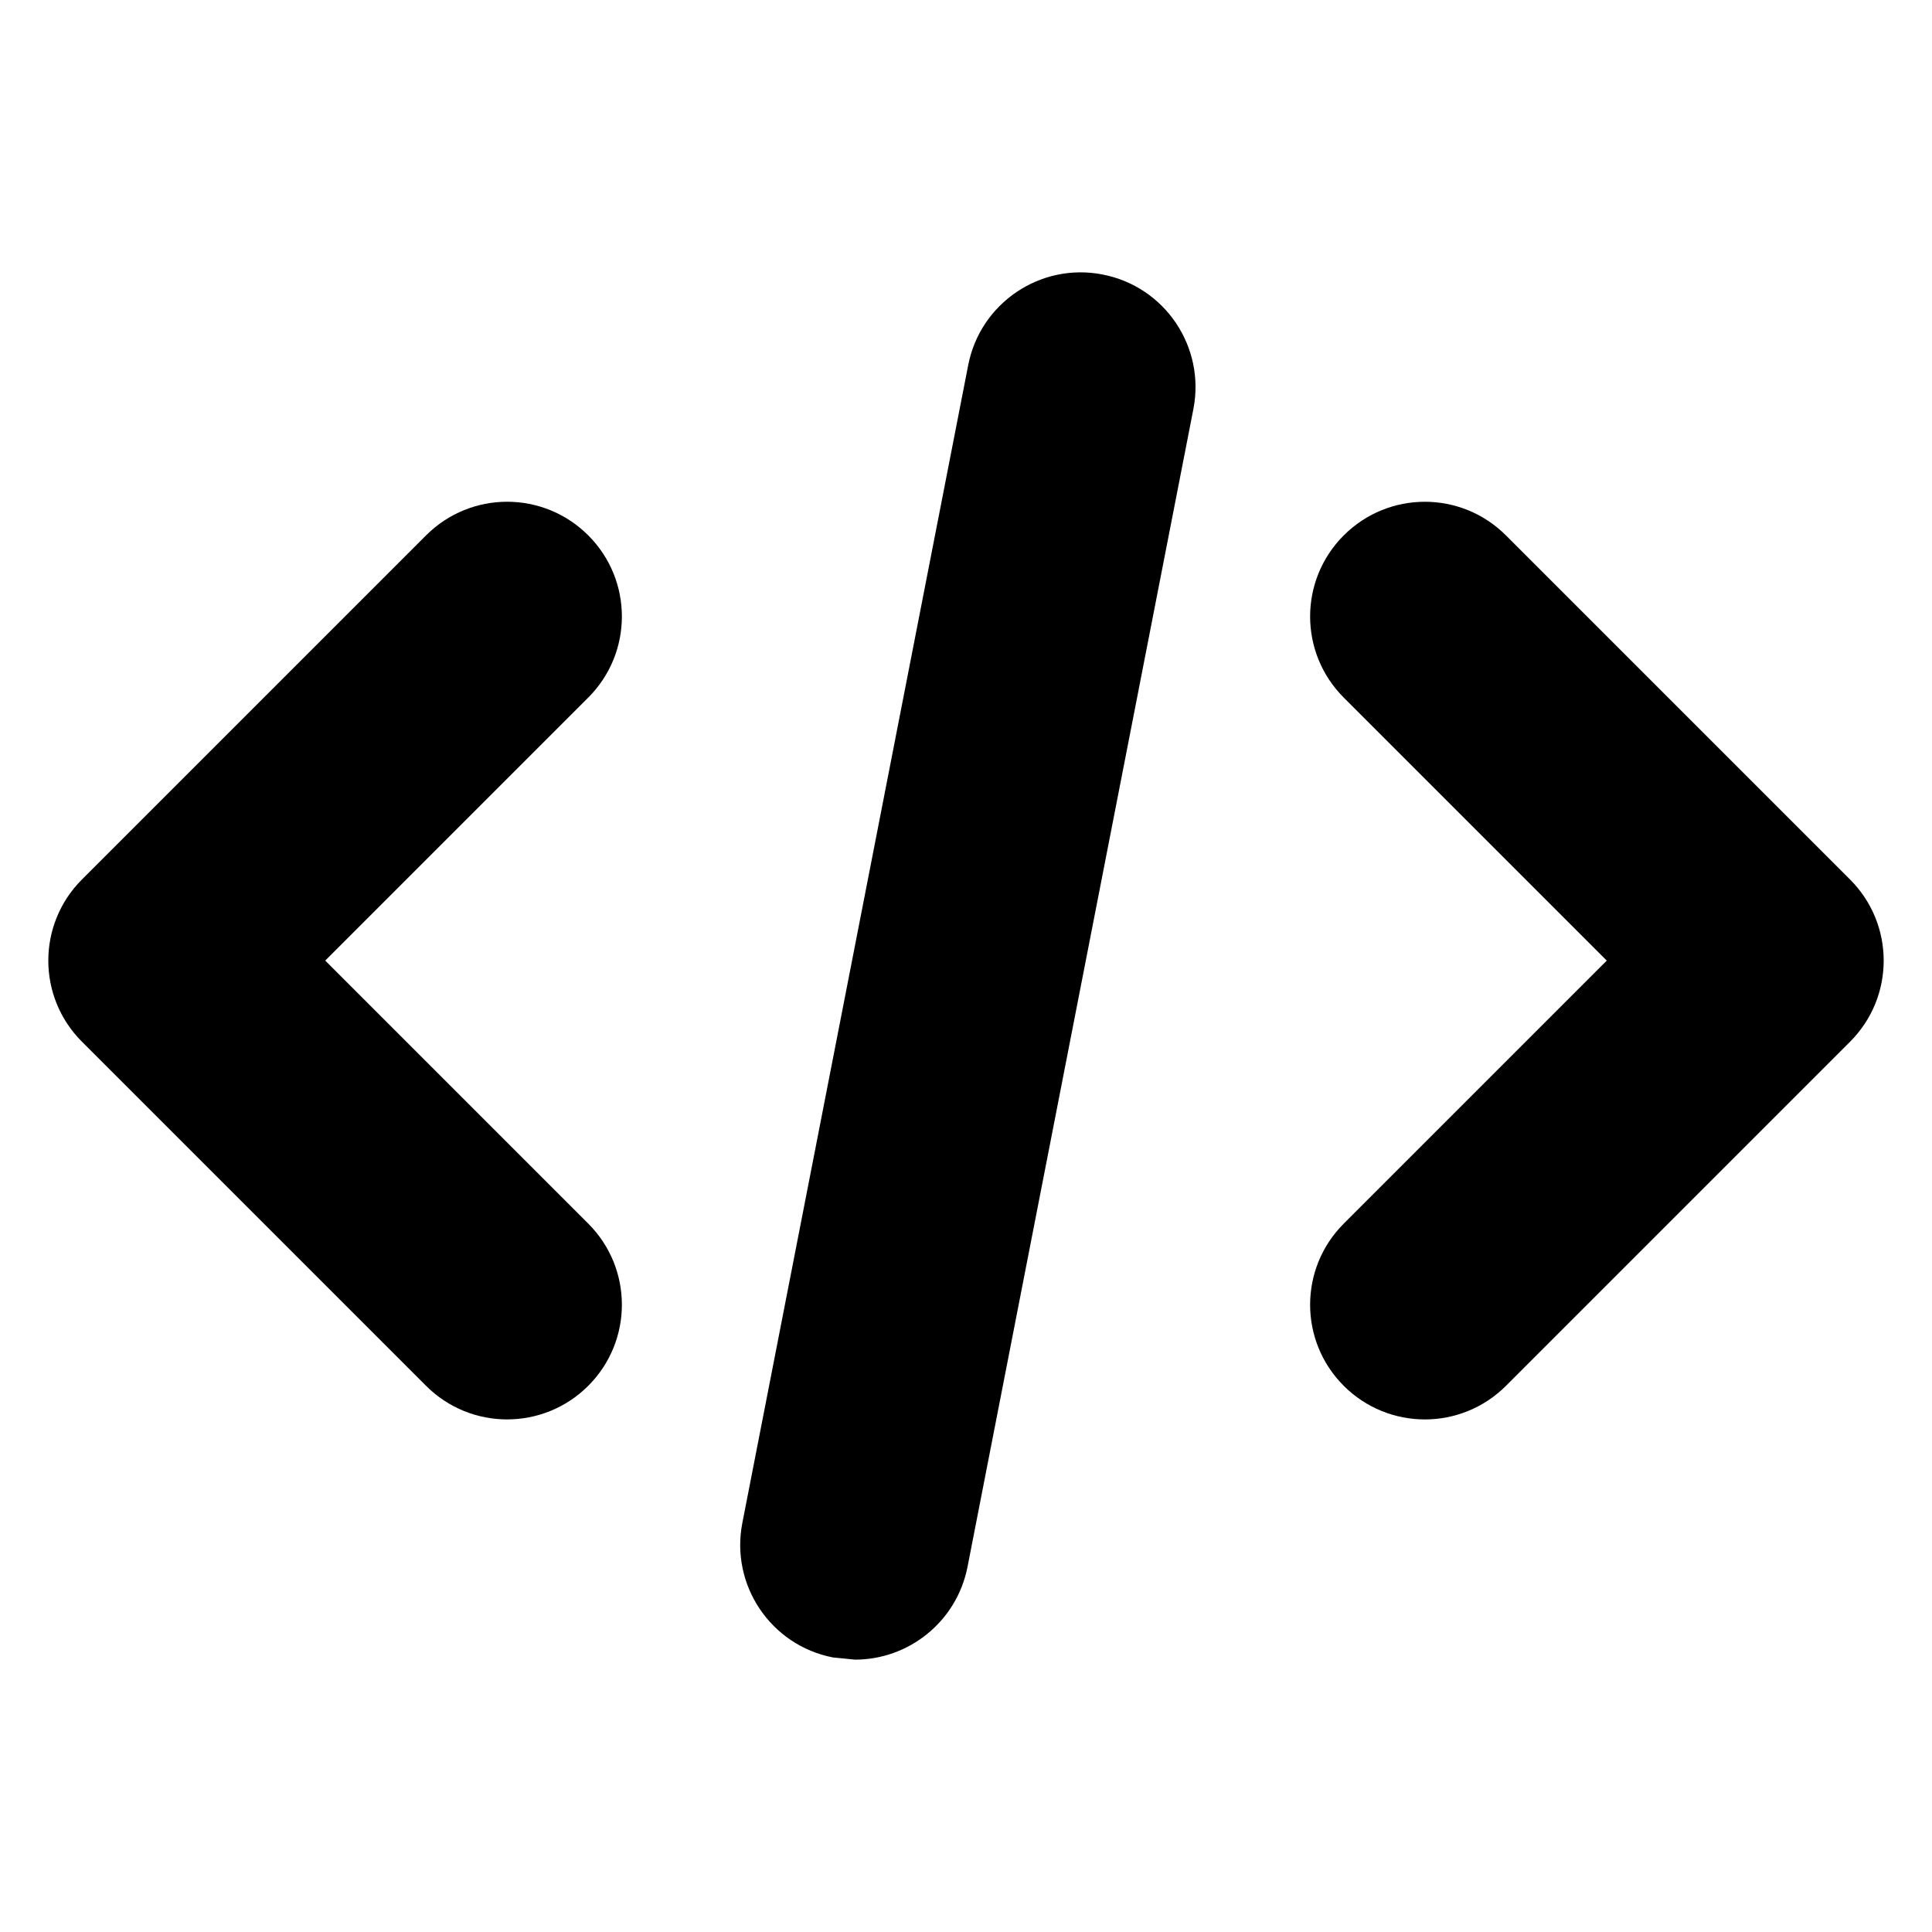
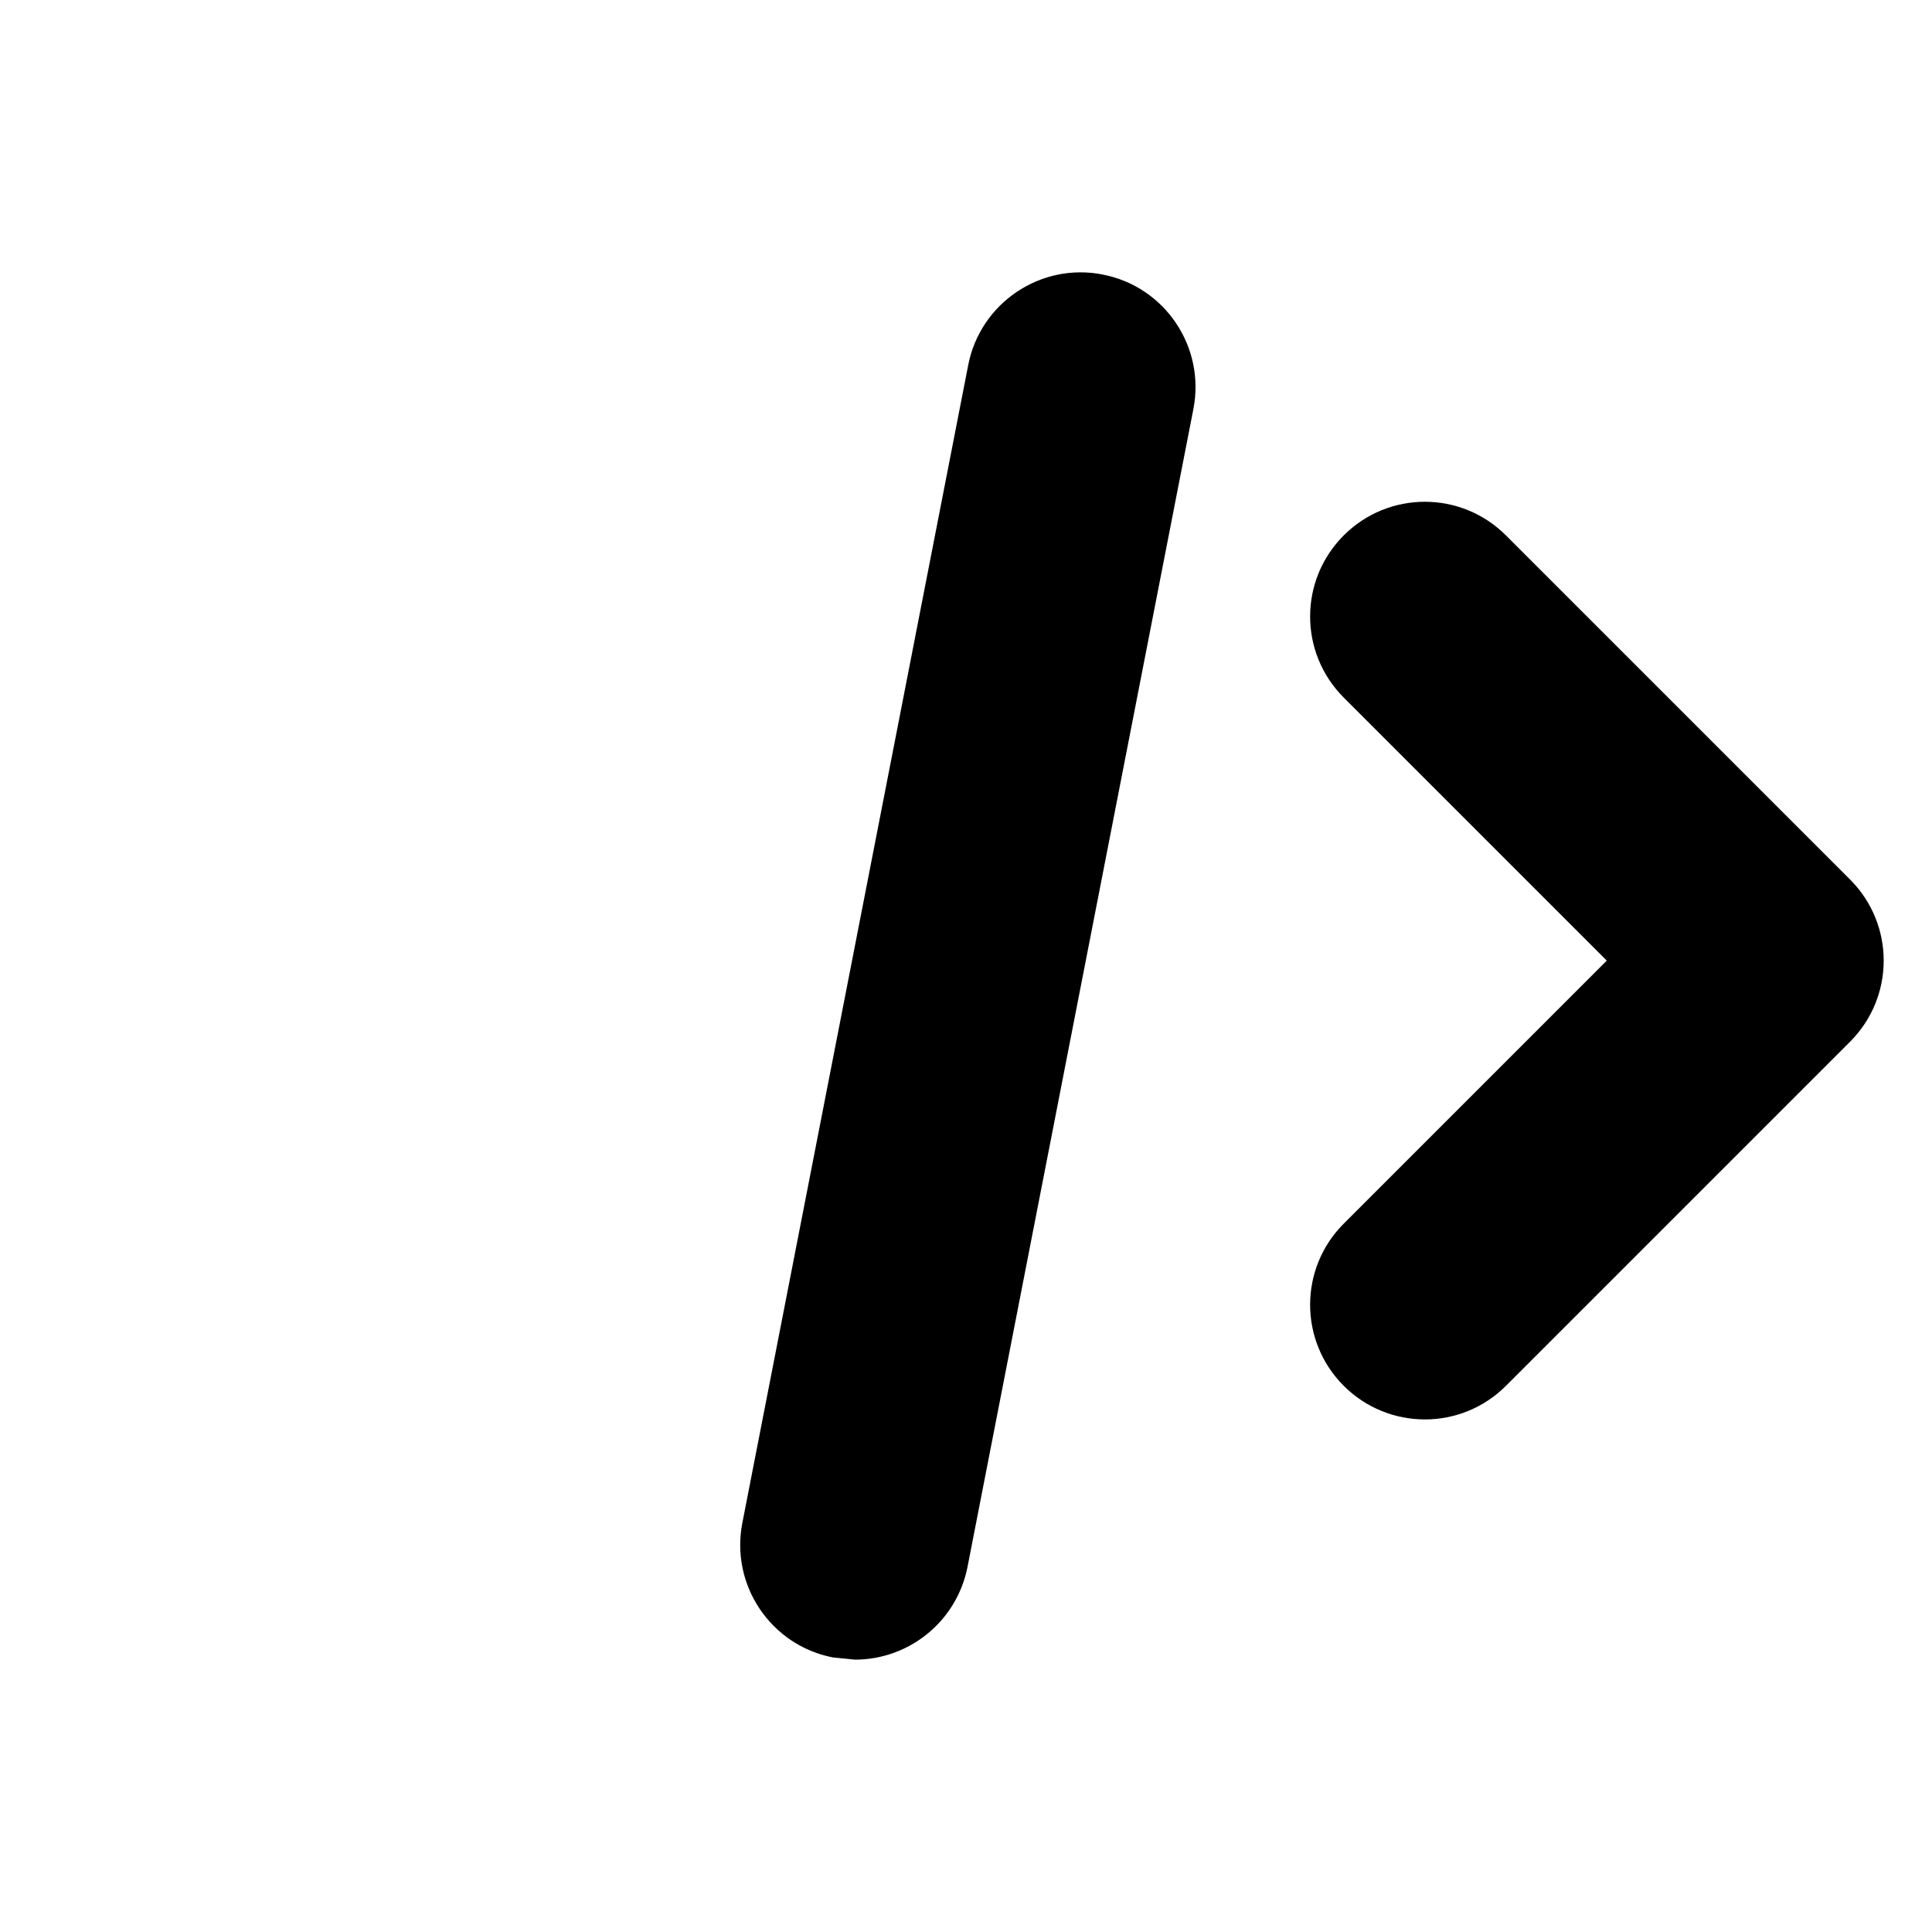
<svg xmlns="http://www.w3.org/2000/svg" id="Layer_1" enable-background="new 0 0 100 100" viewBox="0 0 100 100">
  <path d="m95.759 45.524-17.812-17.812c-2.321-2.321-6.074-2.321-8.395 0-2.321 2.321-2.321 6.074 0 8.395l13.614 13.614-13.614 13.614c-2.321 2.321-2.321 6.074 0 8.395 1.158 1.158 2.678 1.739 4.198 1.739l-.001.001c1.52 0 3.04-.582 4.198-1.739l17.812-17.812c2.321-2.321 2.321-6.074 0-8.395z" />
  <path d="m57.078 14.21c-3.212-.636-6.341 1.472-6.964 4.69l-11.69 59.925c-.63 3.218 1.472 6.341 4.69 6.964l1.14.113v.001c2.784 0 5.267-1.965 5.825-4.803l11.69-59.925c.63-3.218-1.472-6.341-4.69-6.964z" />
-   <path d="m30.448 27.711c-2.321-2.321-6.074-2.321-8.395 0l-17.812 17.812c-2.321 2.321-2.321 6.074 0 8.395l17.812 17.812c1.158 1.158 2.678 1.739 4.198 1.739l-.001-.001c1.52 0 3.04-.582 4.198-1.739 2.321-2.321 2.321-6.074 0-8.395l-13.614-13.614 13.614-13.614c2.321-2.321 2.321-6.074 0-8.395z" />
</svg>